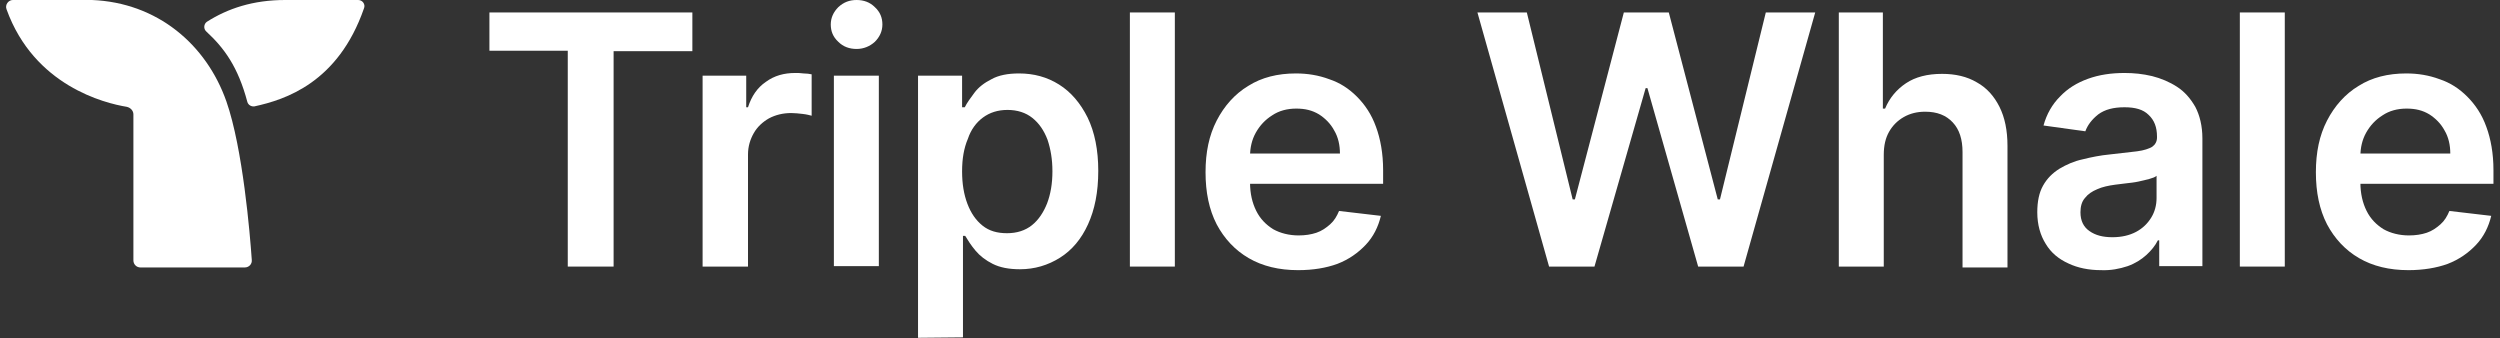
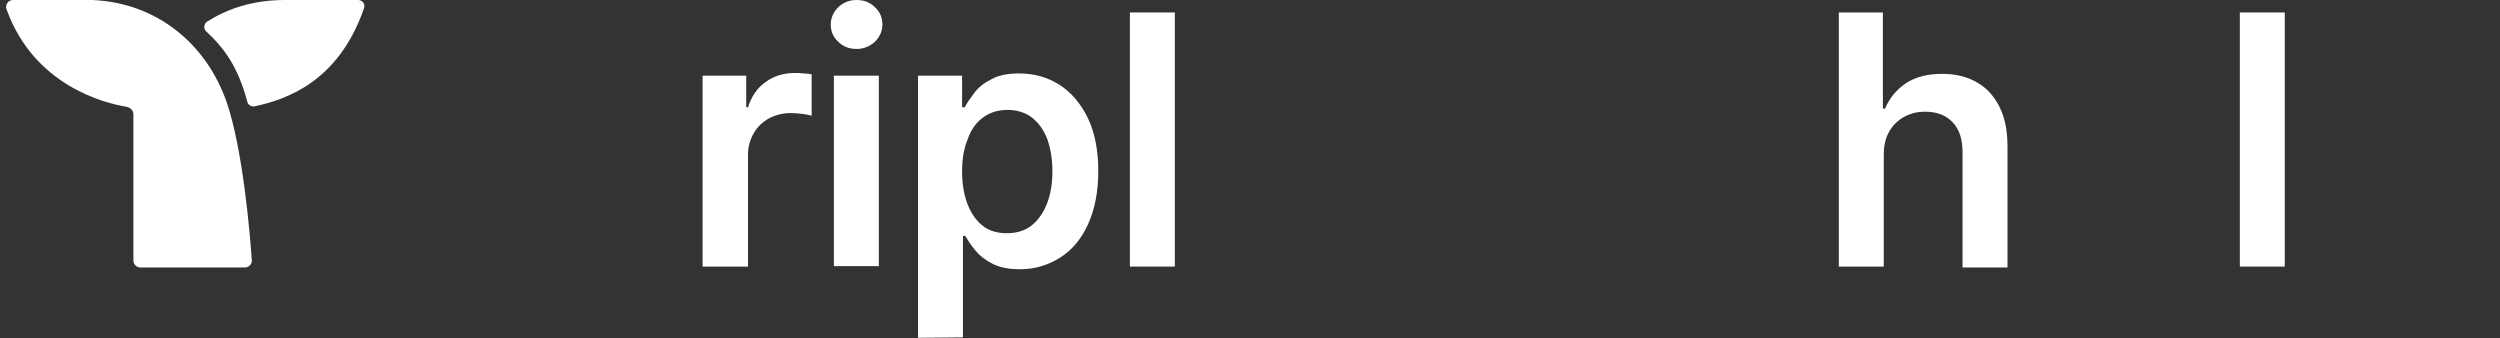
<svg xmlns="http://www.w3.org/2000/svg" fill="none" viewBox="0 0 170 23" height="23" width="170">
  <rect x="0" y="0" width="170" height="23" fill="#333333" stroke="none" />
  <g clip-path="url(#clip0_969_10303)">
    <path fill="white" d="M17.121 17.674C17.151 17.946 16.939 18.188 16.637 18.188H9.555C9.283 18.188 9.071 17.976 9.071 17.704V7.778C9.071 7.536 8.889 7.324 8.617 7.263C7.134 7.021 2.322 5.841 0.446 0.636C0.325 0.333 0.567 0 0.87 0H6.256C10.705 0.182 14.034 3.026 15.396 6.9C16.516 10.108 17 15.918 17.121 17.674Z" clip-rule="evenodd" fill-rule="evenodd" />
    <path fill="white" d="M24.748 0.575C22.993 5.629 19.392 6.779 17.304 7.233C17.092 7.263 16.88 7.142 16.819 6.93C16.184 4.539 15.246 3.268 14.035 2.149C13.823 1.967 13.854 1.634 14.065 1.483C15.488 0.575 17.213 0 19.392 0H24.355C24.657 0 24.869 0.303 24.748 0.575Z" clip-rule="evenodd" fill-rule="evenodd" />
-     <path fill="white" d="M33.281 3.45V0.847H47.081V3.48H41.725V18.127H38.608V3.45H33.281Z" />
    <path fill="white" d="M47.777 18.128V5.145H50.743V7.294H50.864C51.106 6.537 51.5 5.962 52.075 5.569C52.65 5.145 53.316 4.963 54.072 4.963C54.254 4.963 54.435 4.963 54.647 4.994C54.859 4.994 55.041 5.024 55.192 5.054V7.869C55.071 7.838 54.859 7.778 54.587 7.748C54.314 7.717 54.042 7.687 53.8 7.687C53.255 7.687 52.74 7.808 52.287 8.05C51.863 8.292 51.5 8.625 51.258 9.049C51.016 9.473 50.864 9.957 50.864 10.502V18.128H47.777Z" />
    <path fill="white" d="M56.704 18.128V5.145H59.761V18.097H56.704V18.128ZM58.248 3.329C57.763 3.329 57.34 3.178 57.007 2.845C56.644 2.512 56.492 2.118 56.492 1.664C56.492 1.211 56.674 0.817 57.007 0.484C57.37 0.151 57.763 0 58.248 0C58.732 0 59.155 0.151 59.488 0.484C59.851 0.817 60.003 1.211 60.003 1.664C60.003 2.118 59.821 2.512 59.488 2.845C59.155 3.147 58.732 3.329 58.248 3.329Z" />
    <path fill="white" d="M62.426 22.97V5.145H65.422V7.294H65.603C65.755 6.991 65.997 6.658 66.269 6.295C66.542 5.932 66.935 5.629 67.419 5.387C67.903 5.115 68.539 4.994 69.296 4.994C70.294 4.994 71.202 5.236 72.019 5.75C72.836 6.265 73.472 7.021 73.956 7.99C74.44 8.988 74.682 10.199 74.682 11.621C74.682 13.074 74.44 14.254 73.986 15.253C73.532 16.252 72.897 17.008 72.08 17.523C71.263 18.037 70.355 18.309 69.356 18.309C68.6 18.309 67.994 18.188 67.51 17.946C67.026 17.704 66.632 17.401 66.33 17.038C66.027 16.675 65.815 16.342 65.634 16.04H65.482V22.94L62.426 22.97ZM65.422 11.652C65.422 12.499 65.543 13.225 65.785 13.861C66.027 14.496 66.36 14.98 66.814 15.344C67.268 15.707 67.813 15.858 68.478 15.858C69.144 15.858 69.719 15.677 70.173 15.313C70.627 14.95 70.96 14.436 71.202 13.831C71.444 13.195 71.565 12.469 71.565 11.652C71.565 10.834 71.444 10.138 71.232 9.503C70.99 8.867 70.657 8.383 70.203 8.02C69.749 7.657 69.174 7.475 68.509 7.475C67.843 7.475 67.298 7.657 66.844 7.99C66.39 8.323 66.027 8.807 65.815 9.442C65.543 10.078 65.422 10.804 65.422 11.652Z" />
    <path fill="white" d="M79.889 0.847V18.127H76.832V0.847H79.889Z" />
-     <path fill="white" d="M88.271 18.37C86.97 18.37 85.85 18.098 84.912 17.553C83.974 17.008 83.248 16.221 82.733 15.253C82.219 14.254 81.977 13.074 81.977 11.712C81.977 10.35 82.219 9.2 82.733 8.202C83.248 7.203 83.974 6.386 84.882 5.841C85.79 5.266 86.879 4.994 88.12 4.994C88.907 4.994 89.663 5.115 90.39 5.387C91.116 5.629 91.721 6.023 92.266 6.567C92.811 7.112 93.265 7.778 93.567 8.625C93.87 9.442 94.052 10.441 94.052 11.561V12.499H83.429V10.441H91.116C91.116 9.866 90.995 9.321 90.723 8.867C90.481 8.413 90.117 8.05 89.694 7.778C89.24 7.505 88.755 7.384 88.15 7.384C87.515 7.384 86.97 7.536 86.516 7.838C86.032 8.141 85.669 8.534 85.396 9.019C85.124 9.503 85.003 10.048 85.003 10.623V12.408C85.003 13.165 85.154 13.8 85.427 14.345C85.699 14.89 86.092 15.283 86.577 15.586C87.061 15.858 87.666 16.009 88.302 16.009C88.755 16.009 89.149 15.949 89.512 15.828C89.875 15.707 90.178 15.495 90.45 15.253C90.723 15.011 90.904 14.708 91.055 14.345L93.9 14.678C93.719 15.434 93.386 16.1 92.871 16.645C92.357 17.19 91.721 17.644 90.934 17.946C90.178 18.219 89.3 18.37 88.271 18.37Z" />
-     <path fill="white" d="M105.337 18.127L100.465 0.847H103.824L106.941 13.558H107.092L110.421 0.847H113.478L116.807 13.558H116.958L120.075 0.847H123.435L118.562 18.127H115.475L112.025 5.992H111.904L108.424 18.127H105.337Z" />
    <path fill="white" d="M128.096 10.531V18.127H125.039V0.847H128.035V7.384H128.186C128.489 6.658 128.973 6.083 129.609 5.659C130.244 5.235 131.061 5.023 132.06 5.023C132.968 5.023 133.755 5.205 134.421 5.598C135.086 5.962 135.601 6.537 135.964 7.263C136.327 7.989 136.509 8.867 136.509 9.926V18.188H133.452V10.35C133.452 9.472 133.24 8.806 132.786 8.322C132.332 7.838 131.727 7.596 130.91 7.596C130.365 7.596 129.881 7.717 129.457 7.959C129.034 8.201 128.701 8.534 128.459 8.958C128.217 9.381 128.096 9.896 128.096 10.531Z" />
-     <path fill="white" d="M142.863 18.37C142.046 18.37 141.289 18.219 140.654 17.916C139.988 17.613 139.473 17.19 139.11 16.584C138.747 16.009 138.535 15.283 138.535 14.436C138.535 13.709 138.656 13.104 138.929 12.62C139.201 12.136 139.564 11.773 140.048 11.47C140.502 11.198 141.047 10.956 141.622 10.834C142.227 10.683 142.833 10.562 143.468 10.502C144.225 10.411 144.83 10.35 145.314 10.29C145.798 10.229 146.131 10.108 146.343 9.987C146.555 9.836 146.676 9.624 146.676 9.352V9.291C146.676 8.655 146.494 8.171 146.101 7.808C145.738 7.445 145.193 7.294 144.467 7.294C143.71 7.294 143.135 7.445 142.681 7.778C142.258 8.111 141.955 8.504 141.804 8.928L138.959 8.534C139.171 7.748 139.564 7.082 140.079 6.567C140.593 6.023 141.229 5.629 141.985 5.357C142.742 5.084 143.559 4.963 144.467 4.963C145.102 4.963 145.708 5.024 146.343 5.175C146.948 5.327 147.523 5.569 148.038 5.902C148.552 6.234 148.946 6.688 149.279 7.263C149.581 7.838 149.763 8.565 149.763 9.412V18.098H146.827V16.342H146.736C146.555 16.706 146.283 17.038 145.95 17.341C145.617 17.644 145.193 17.916 144.679 18.098C144.134 18.279 143.529 18.4 142.863 18.37ZM143.65 16.131C144.255 16.131 144.8 16.009 145.254 15.767C145.708 15.525 146.04 15.192 146.283 14.799C146.525 14.405 146.646 13.951 146.646 13.467V11.954C146.555 12.045 146.373 12.105 146.161 12.166C145.95 12.226 145.677 12.287 145.405 12.348C145.133 12.408 144.83 12.438 144.558 12.469C144.285 12.499 144.043 12.529 143.831 12.559C143.377 12.62 142.954 12.711 142.621 12.862C142.258 13.013 141.985 13.195 141.773 13.467C141.561 13.709 141.471 14.042 141.471 14.436C141.471 15.011 141.683 15.434 142.076 15.707C142.5 16.009 143.014 16.131 143.65 16.131Z" />
    <path fill="white" d="M155.365 0.847V18.127H152.309V0.847H155.365Z" />
-     <path fill="white" d="M163.775 18.37C162.474 18.37 161.354 18.098 160.416 17.553C159.478 17.008 158.752 16.221 158.237 15.253C157.723 14.254 157.48 13.074 157.48 11.712C157.48 10.35 157.723 9.2 158.237 8.202C158.752 7.203 159.478 6.386 160.386 5.841C161.294 5.266 162.383 4.994 163.624 4.994C164.411 4.994 165.167 5.115 165.894 5.387C166.62 5.629 167.225 6.023 167.77 6.567C168.315 7.112 168.769 7.778 169.071 8.625C169.374 9.442 169.555 10.441 169.555 11.561V12.499H158.933V10.441H166.62C166.62 9.866 166.499 9.321 166.227 8.867C165.984 8.413 165.621 8.05 165.198 7.778C164.744 7.505 164.259 7.384 163.654 7.384C163.019 7.384 162.474 7.536 162.02 7.838C161.536 8.141 161.173 8.534 160.9 9.019C160.628 9.503 160.507 10.048 160.507 10.623V12.408C160.507 13.165 160.658 13.8 160.93 14.345C161.203 14.89 161.596 15.283 162.08 15.586C162.565 15.858 163.17 16.009 163.805 16.009C164.259 16.009 164.653 15.949 165.016 15.828C165.379 15.707 165.682 15.495 165.954 15.253C166.227 15.011 166.408 14.708 166.559 14.345L169.404 14.678C169.223 15.434 168.89 16.1 168.375 16.645C167.861 17.19 167.225 17.644 166.438 17.946C165.682 18.219 164.774 18.37 163.775 18.37Z" />
  </g>
  <defs>
    <clipPath id="clip0_969_10303">
      <rect transform="translate(0.414)" fill="white" height="23" width="169.171" />
    </clipPath>
  </defs>
</svg>